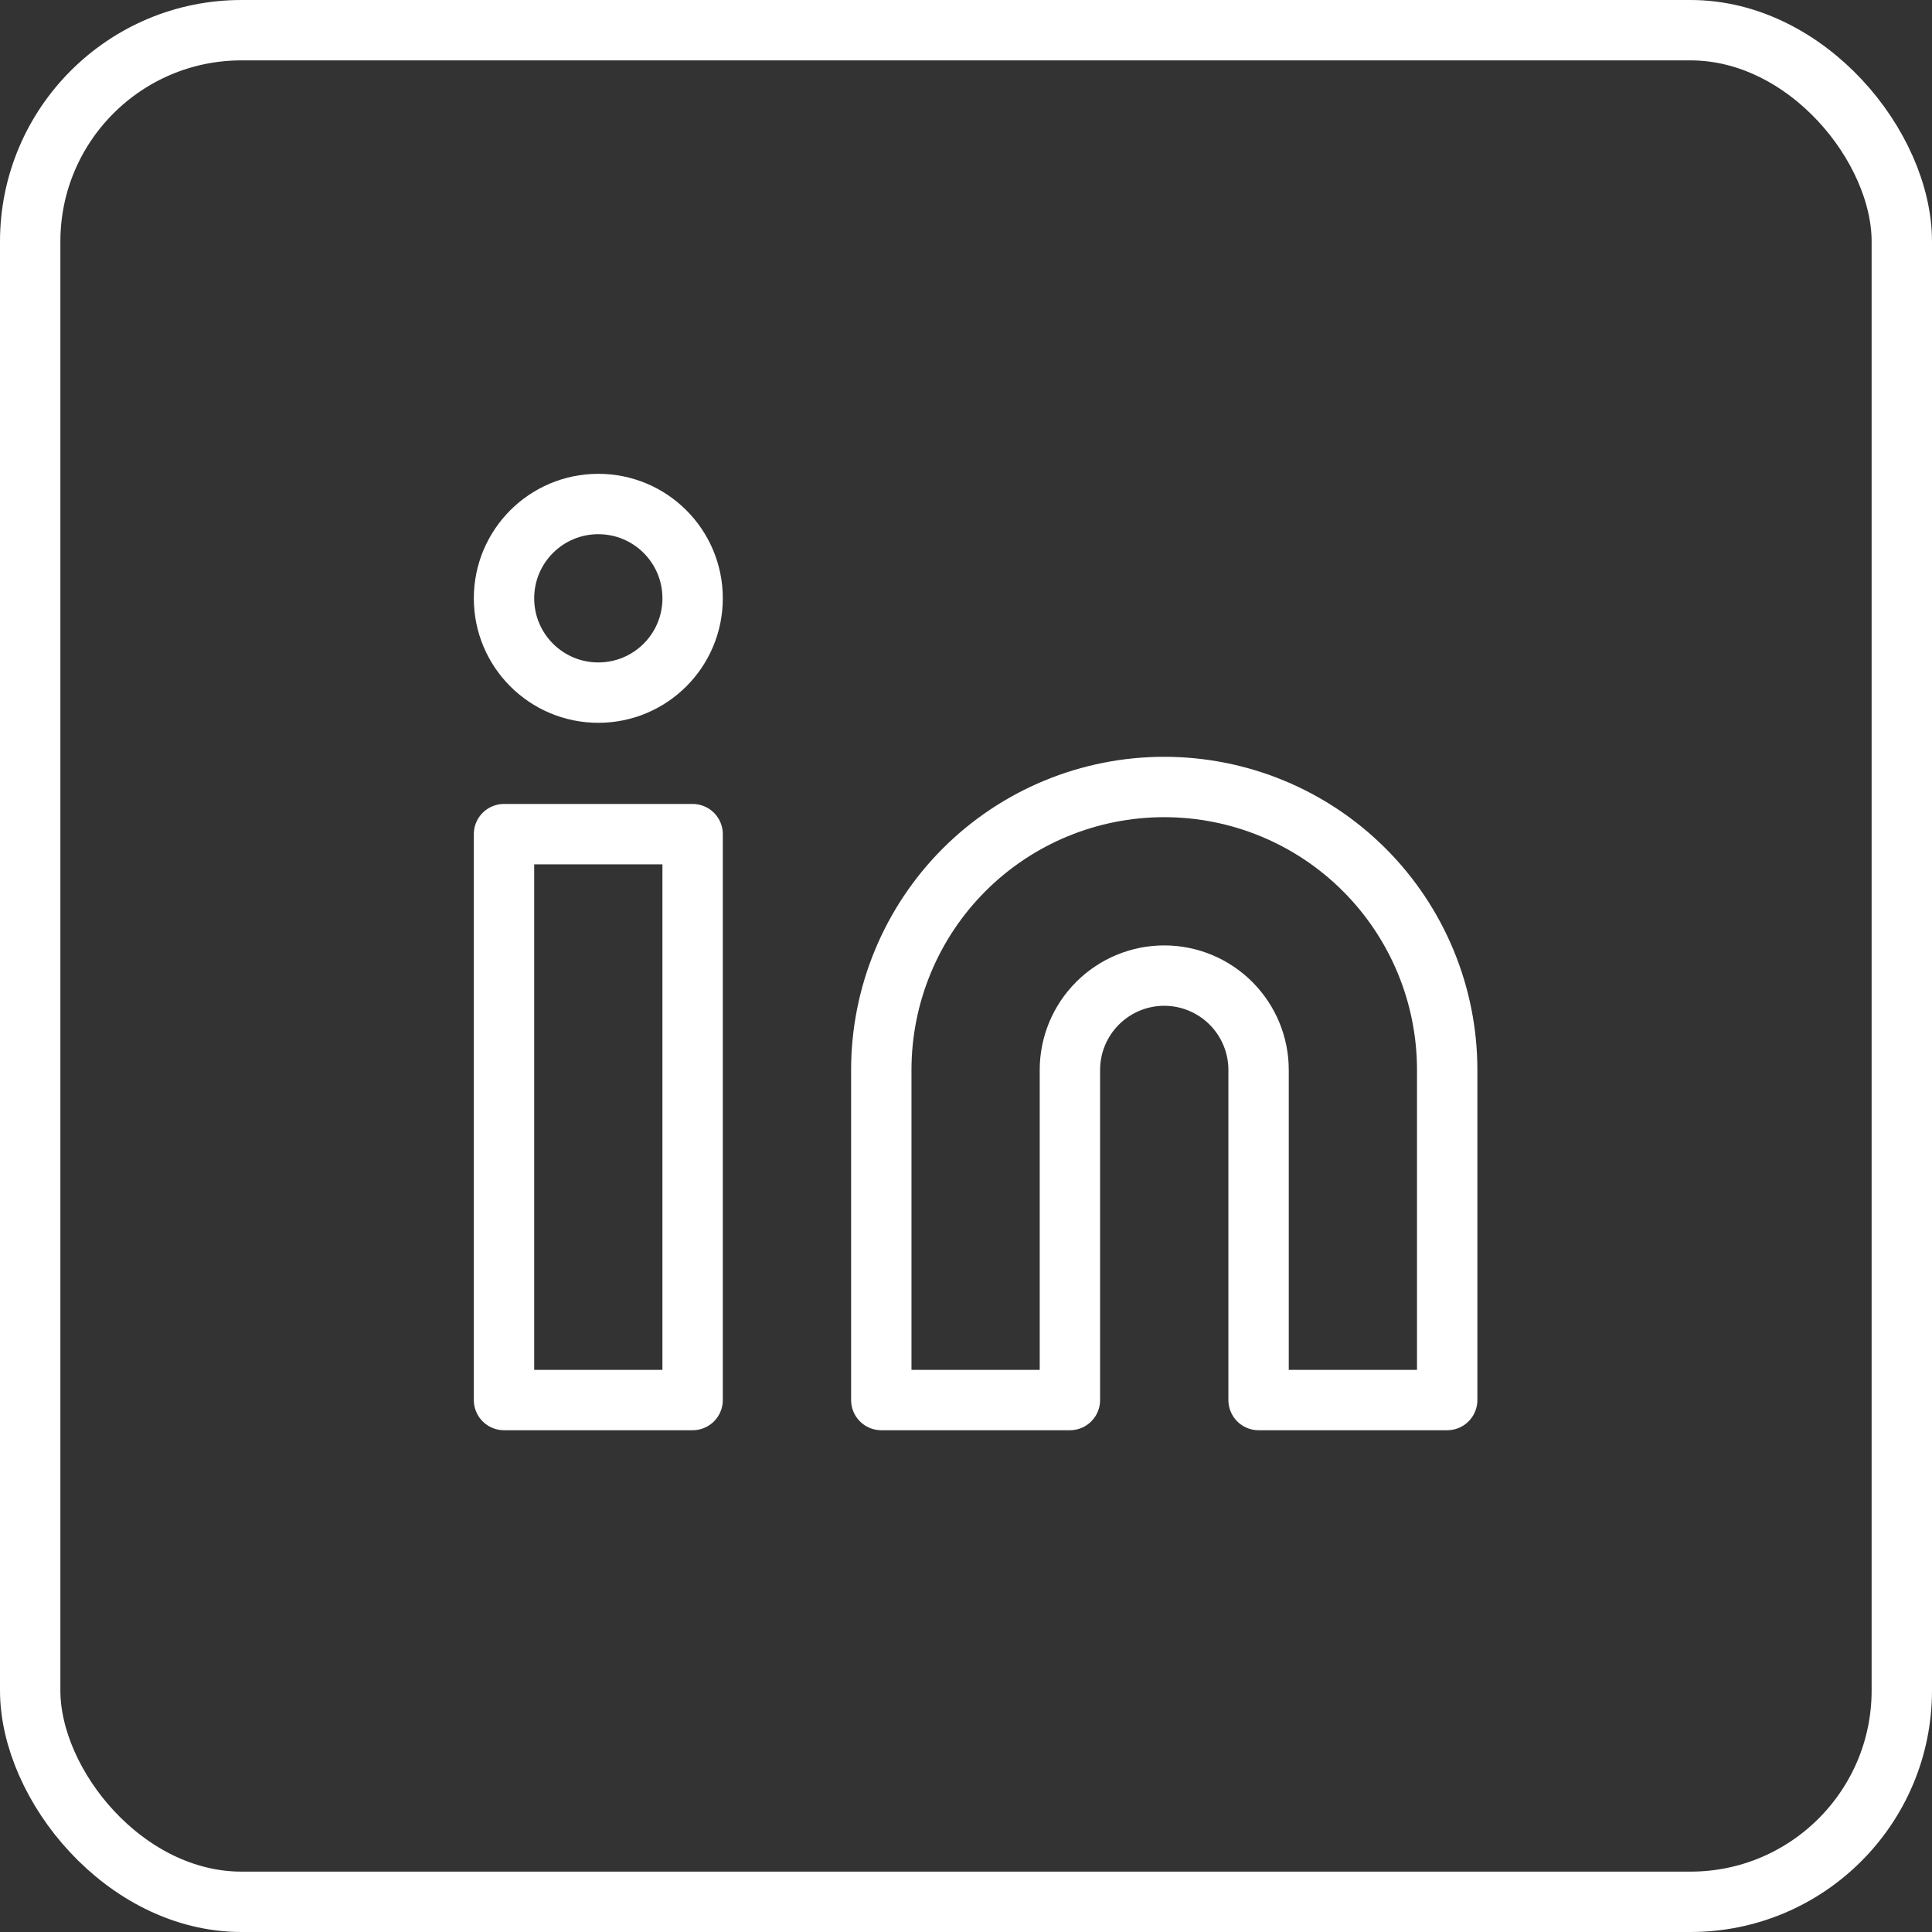
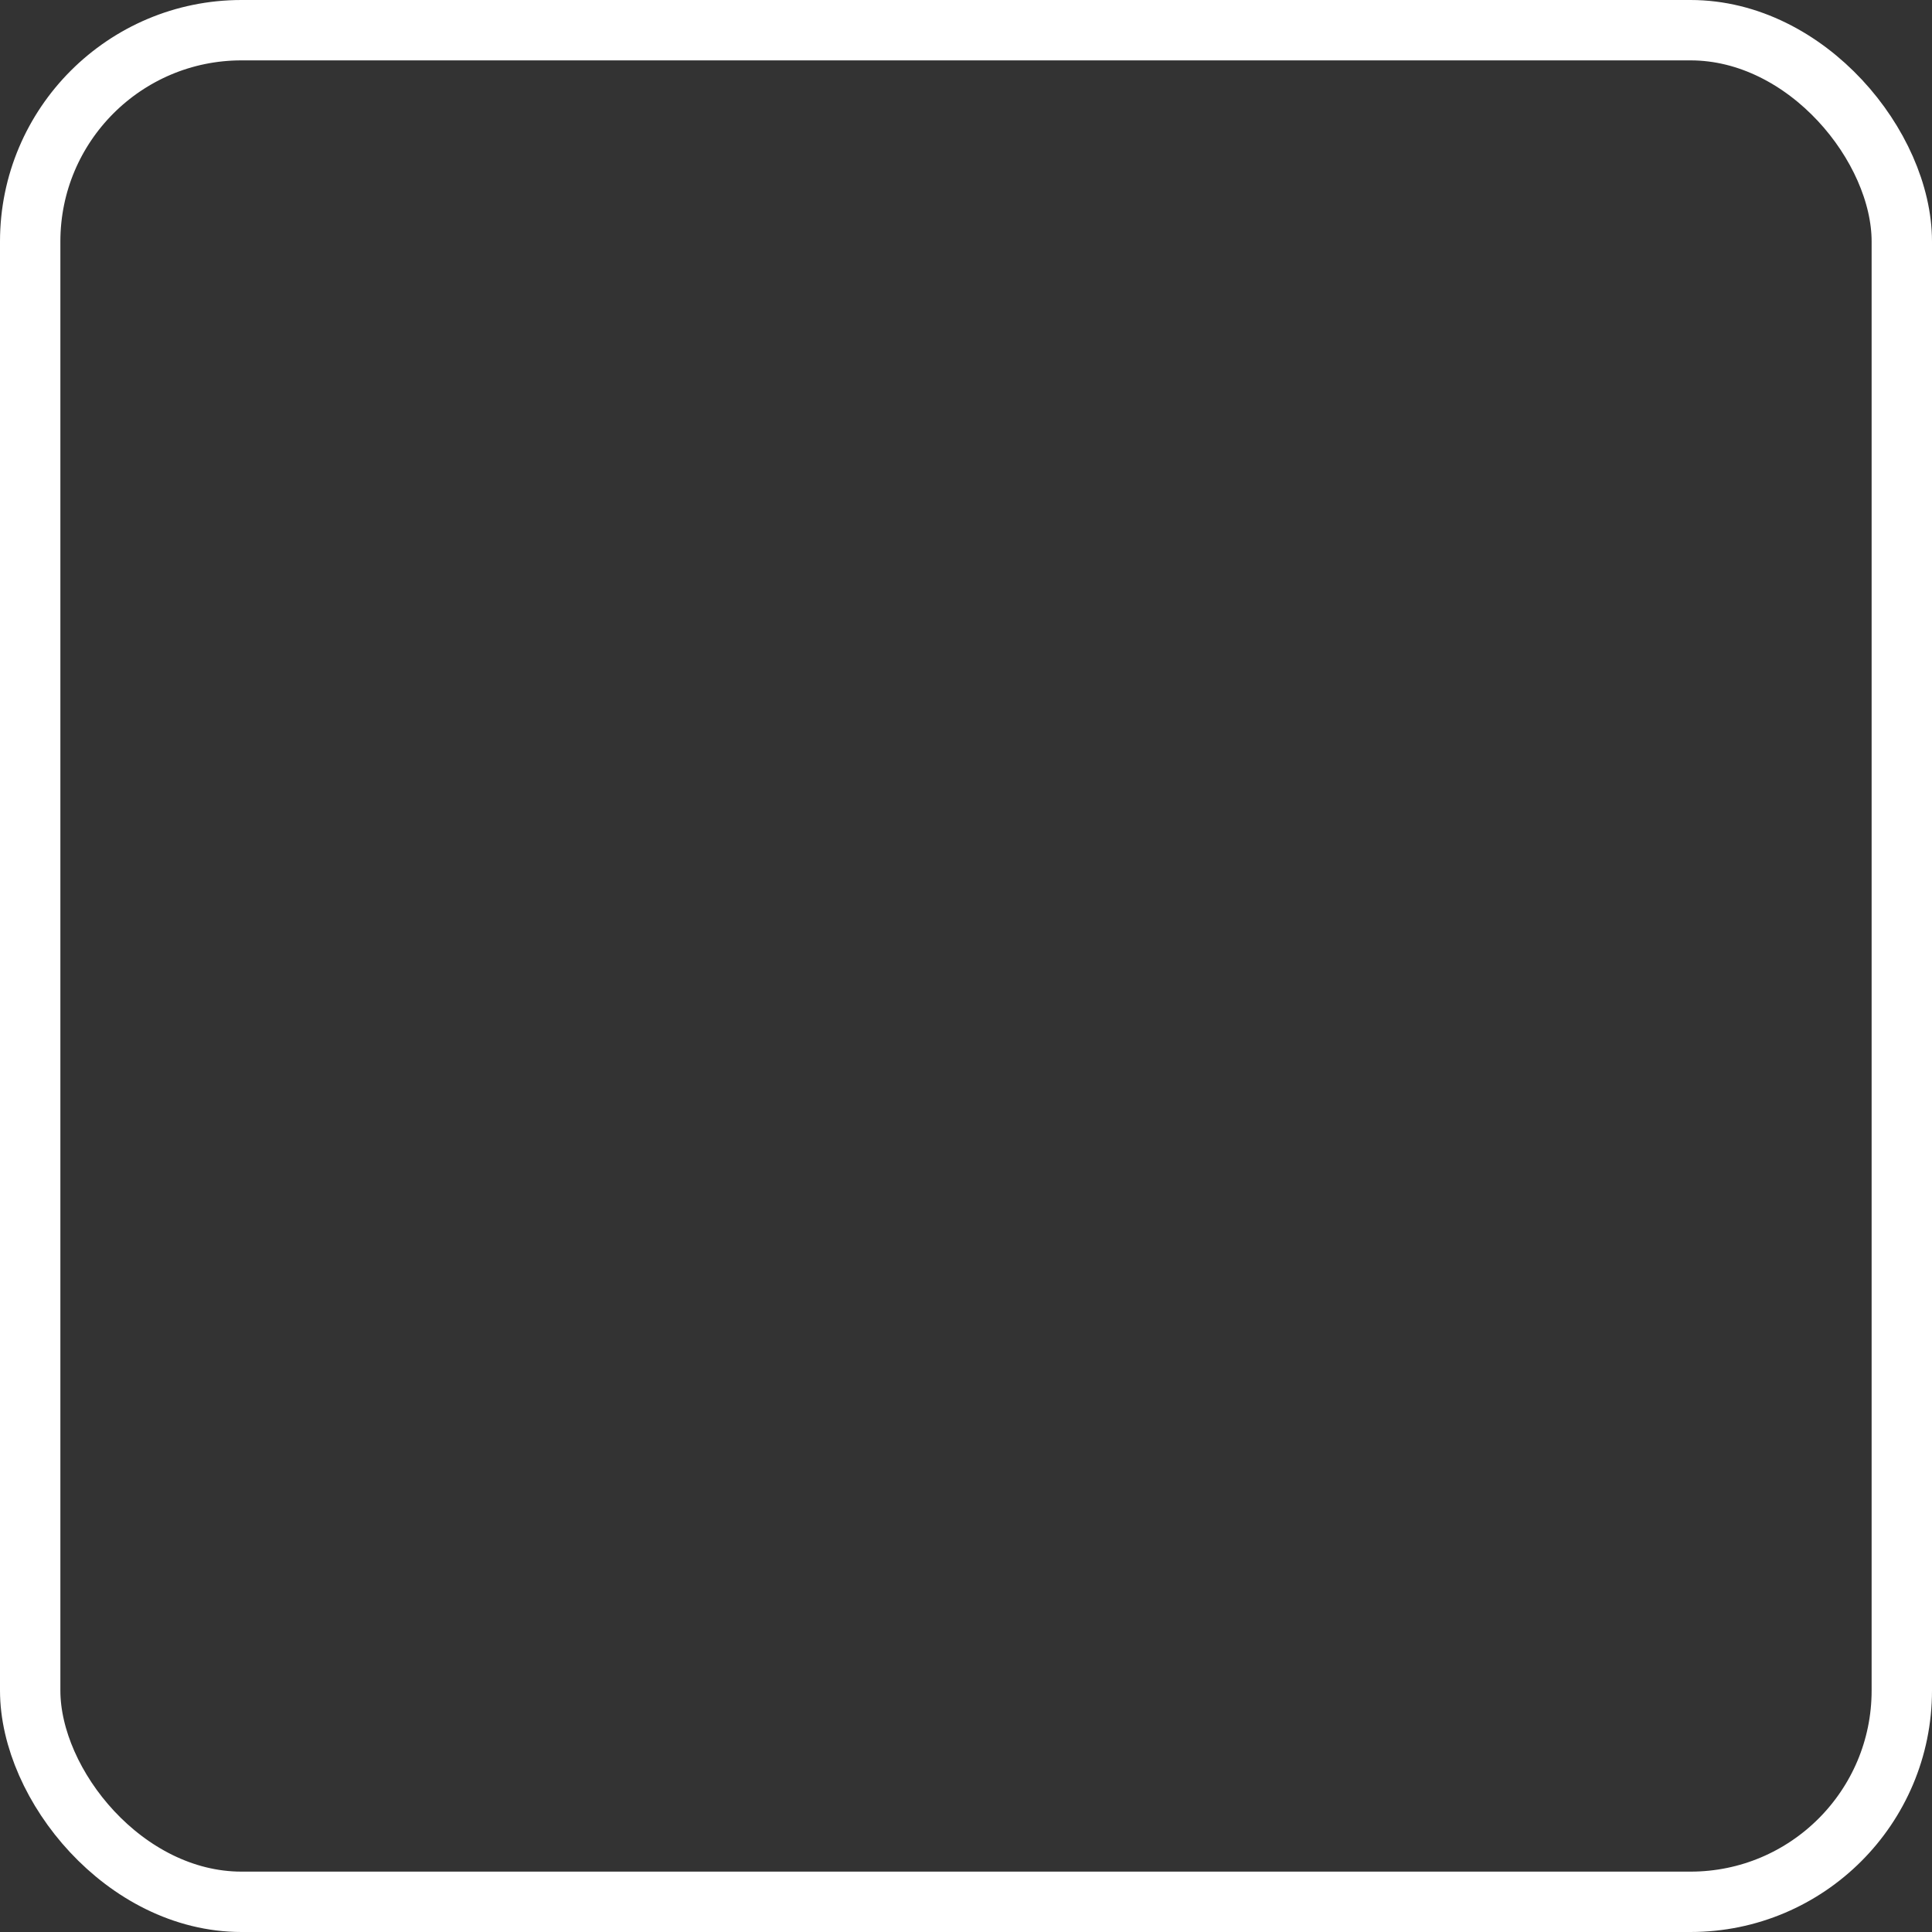
<svg xmlns="http://www.w3.org/2000/svg" width="32" height="32" viewBox="0 0 32 32" fill="none">
  <rect x="0" y="0" width="32" height="32" fill="#333333" stroke="none" />
  <rect x="0.5" y="0.5" width="31" height="31" rx="3.5" stroke="white" />
-   <path d="M19.283 13.035C20.526 13.035 21.718 13.528 22.597 14.407C23.476 15.286 23.97 16.478 23.97 17.721V23.189H20.846V17.721C20.846 17.307 20.681 16.91 20.388 16.617C20.095 16.324 19.698 16.159 19.283 16.159C18.869 16.159 18.472 16.324 18.179 16.617C17.886 16.91 17.721 17.307 17.721 17.721V23.189H14.597V17.721C14.597 16.478 15.091 15.286 15.969 14.407C16.848 13.528 18.04 13.035 19.283 13.035Z" stroke="white" stroke-linecap="round" stroke-linejoin="round" />
-   <path d="M11.472 13.816H8.348V23.189H11.472V13.816Z" stroke="white" stroke-linecap="round" stroke-linejoin="round" />
-   <path d="M9.91 11.472C10.773 11.472 11.472 10.773 11.472 9.91C11.472 9.047 10.773 8.348 9.91 8.348C9.047 8.348 8.348 9.047 8.348 9.91C8.348 10.773 9.047 11.472 9.91 11.472Z" stroke="white" stroke-linecap="round" stroke-linejoin="round" />
</svg>